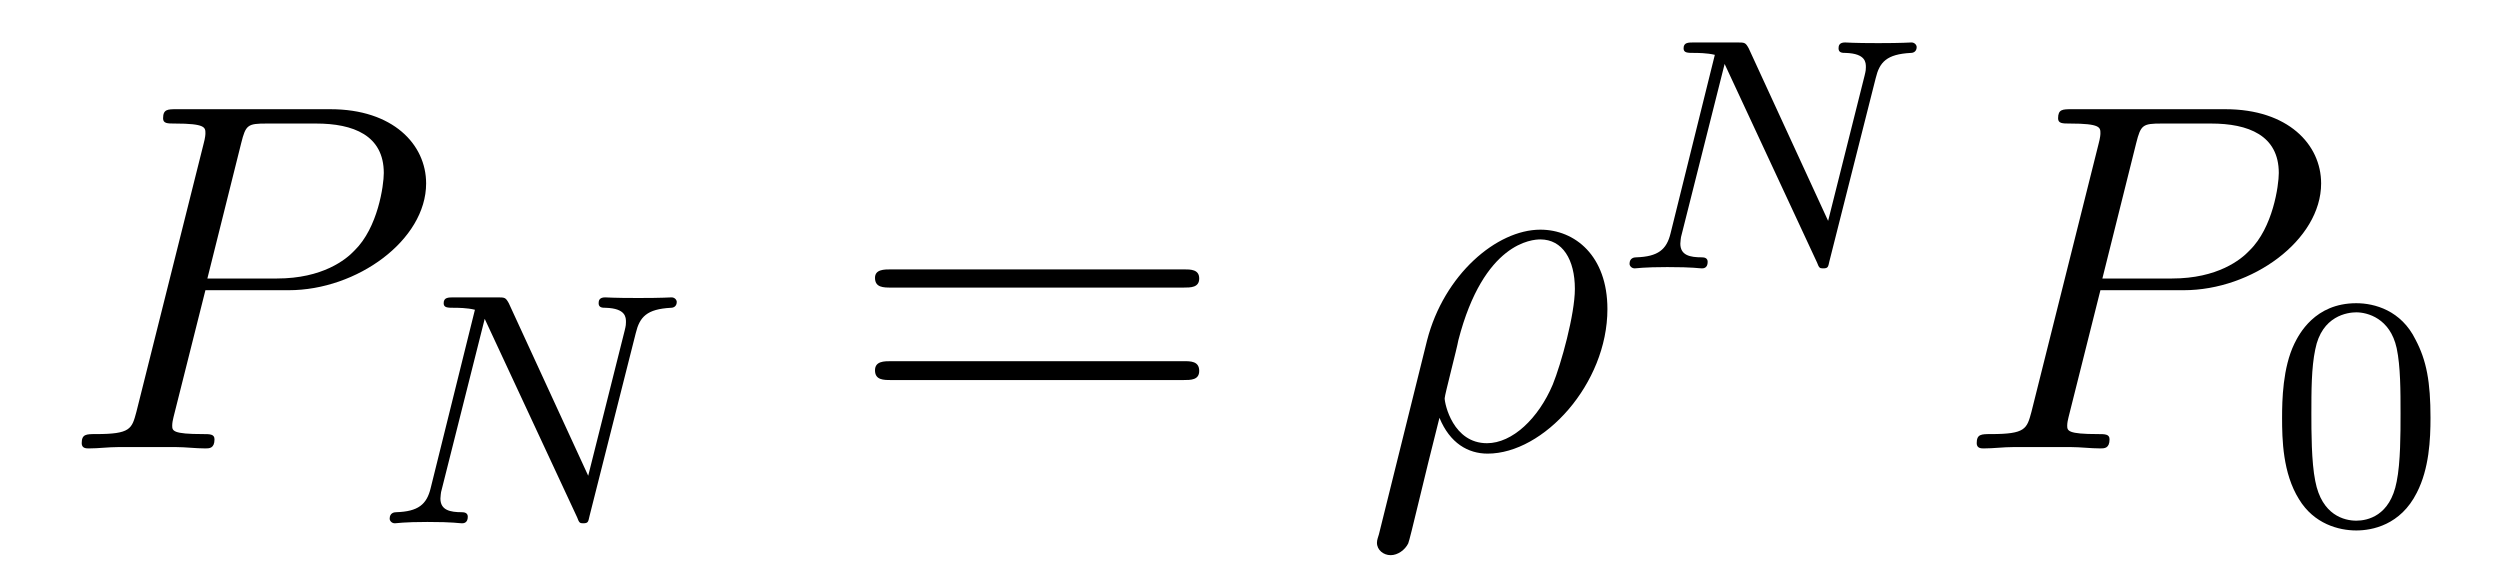
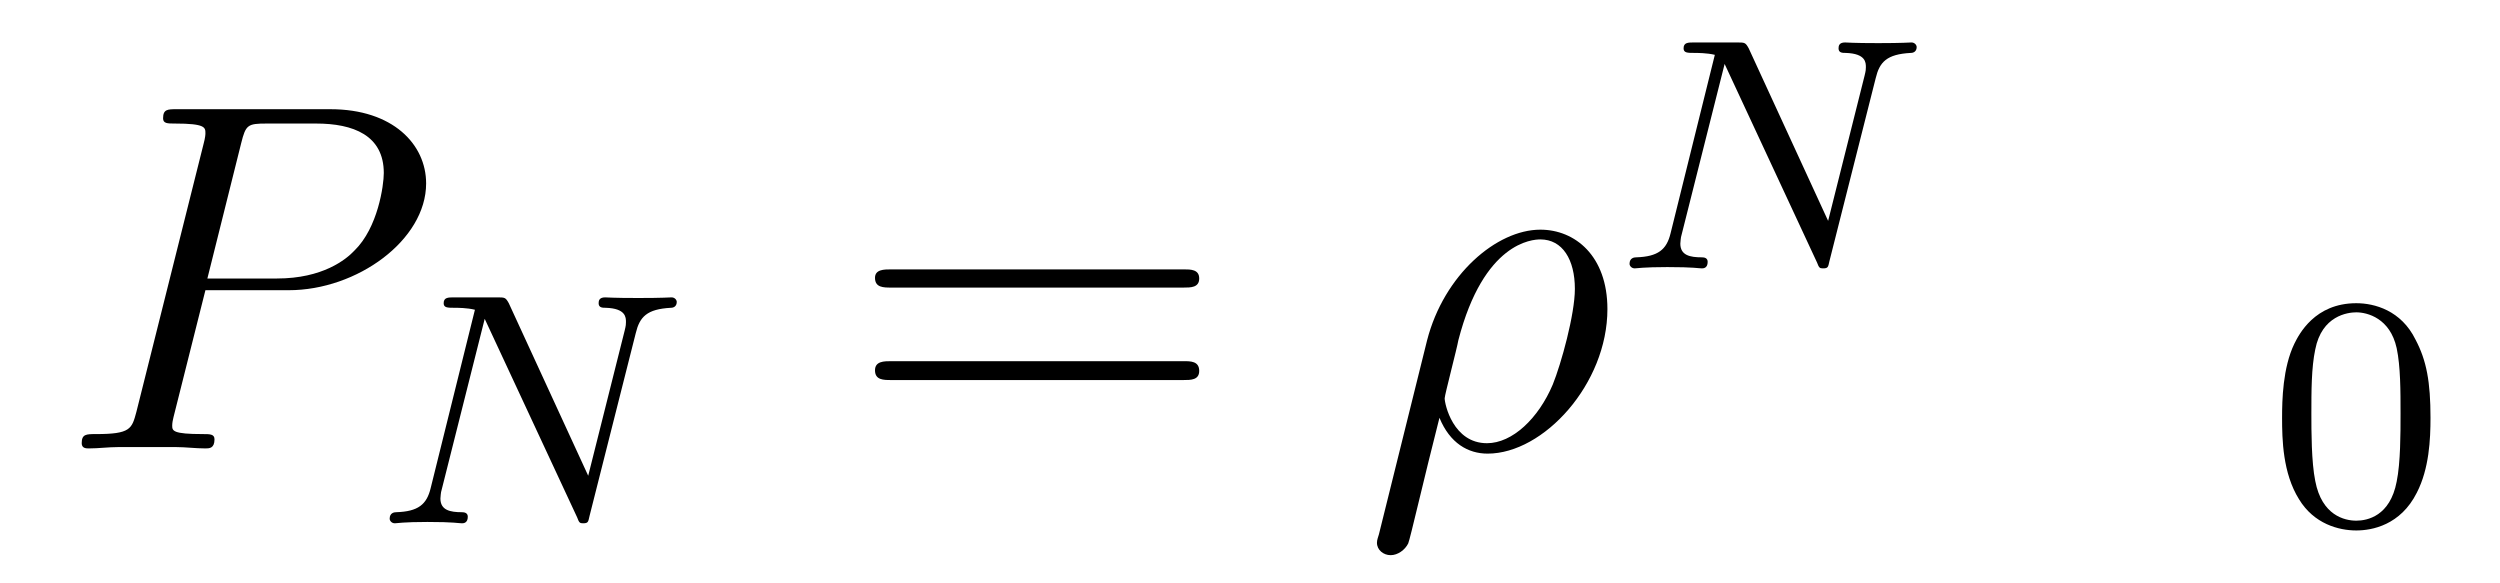
<svg xmlns="http://www.w3.org/2000/svg" height="14pt" version="1.1" viewBox="0 -14 60 14" width="60pt">
  <g id="page1">
    <g transform="matrix(1 0 0 1 -127 651)">
      <path d="M131.93 -658.035H133.93C135.57 -658.035 137.227 -659.238 137.227 -660.598C137.227 -661.535 136.43 -662.379 134.93 -662.379H131.242C131.023 -662.379 130.914 -662.379 130.914 -662.16C130.914 -662.035 131.023 -662.035 131.195 -662.035C131.93 -662.035 131.93 -661.941 131.93 -661.801C131.93 -661.785 131.93 -661.707 131.883 -661.535L130.273 -655.113C130.164 -654.707 130.133 -654.582 129.305 -654.582C129.07 -654.582 128.961 -654.582 128.961 -654.363C128.961 -654.238 129.07 -654.238 129.133 -654.238C129.367 -654.238 129.602 -654.27 129.836 -654.27H131.227C131.445 -654.27 131.695 -654.238 131.93 -654.238C132.023 -654.238 132.148 -654.238 132.148 -654.457C132.148 -654.582 132.039 -654.582 131.867 -654.582C131.148 -654.582 131.133 -654.66 131.133 -654.785C131.133 -654.848 131.148 -654.926 131.164 -654.988L131.93 -658.035ZM132.789 -661.566C132.898 -662.004 132.945 -662.035 133.398 -662.035H134.586C135.477 -662.035 136.211 -661.754 136.211 -660.848C136.211 -660.551 136.07 -659.535 135.508 -658.988C135.305 -658.77 134.742 -658.316 133.648 -658.316H131.977L132.789 -661.566ZM135.957 -654.238" fill-rule="evenodd" />
      <path d="M142.258 -657.004C142.352 -657.395 142.523 -657.582 143.102 -657.613C143.18 -657.613 143.242 -657.66 143.242 -657.754C143.242 -657.801 143.195 -657.863 143.117 -657.863C143.07 -657.863 142.914 -657.848 142.32 -657.848C141.695 -657.848 141.586 -657.863 141.523 -657.863C141.383 -657.863 141.367 -657.785 141.367 -657.723C141.367 -657.613 141.461 -657.613 141.539 -657.613C142.023 -657.598 142.023 -657.379 142.023 -657.27C142.023 -657.223 142.023 -657.191 141.992 -657.066L141.117 -653.582L139.211 -657.723C139.133 -657.863 139.117 -657.863 138.93 -657.863H137.898C137.758 -657.863 137.648 -657.863 137.648 -657.723C137.648 -657.613 137.742 -657.613 137.914 -657.613C137.977 -657.613 138.211 -657.613 138.398 -657.566L137.336 -653.285C137.242 -652.895 137.039 -652.723 136.508 -652.707C136.461 -652.707 136.352 -652.691 136.352 -652.551C136.352 -652.504 136.398 -652.441 136.477 -652.441C136.508 -652.441 136.695 -652.473 137.258 -652.473C137.898 -652.473 138.008 -652.441 138.086 -652.441C138.117 -652.441 138.227 -652.441 138.227 -652.598C138.227 -652.691 138.148 -652.707 138.086 -652.707C137.805 -652.707 137.57 -652.754 137.57 -653.035C137.57 -653.082 137.586 -653.191 137.586 -653.191L138.633 -657.348L140.852 -652.582C140.898 -652.457 140.914 -652.441 140.992 -652.441C141.117 -652.441 141.117 -652.473 141.148 -652.613L142.258 -657.004ZM142.68 -652.441" fill-rule="evenodd" />
      <path d="M155.406 -658.098C155.578 -658.098 155.781 -658.098 155.781 -658.316C155.781 -658.535 155.578 -658.535 155.406 -658.535H148.391C148.219 -658.535 148 -658.535 148 -658.332C148 -658.098 148.203 -658.098 148.391 -658.098H155.406ZM155.406 -655.879C155.578 -655.879 155.781 -655.879 155.781 -656.098C155.781 -656.332 155.578 -656.332 155.406 -656.332H148.391C148.219 -656.332 148 -656.332 148 -656.113C148 -655.879 148.203 -655.879 148.391 -655.879H155.406ZM156.477 -654.238" fill-rule="evenodd" />
      <path d="M160.094 -652.176C160.078 -652.113 160.047 -652.051 160.047 -651.973C160.047 -651.801 160.203 -651.676 160.375 -651.676C160.547 -651.676 160.719 -651.801 160.797 -651.957C160.844 -652.066 161.172 -653.504 161.547 -654.973C161.797 -654.363 162.234 -654.113 162.703 -654.113C164.047 -654.113 165.578 -655.785 165.578 -657.582C165.578 -658.863 164.797 -659.488 163.969 -659.488C162.922 -659.488 161.656 -658.41 161.25 -656.832L160.094 -652.176ZM162.687 -654.363C161.875 -654.363 161.672 -655.301 161.672 -655.441C161.672 -655.52 161.969 -656.645 162 -656.832C162.609 -659.191 163.781 -659.254 163.969 -659.254C164.5 -659.254 164.797 -658.77 164.797 -658.066C164.797 -657.457 164.469 -656.27 164.266 -655.77C163.922 -654.957 163.297 -654.363 162.687 -654.363ZM165.715 -654.238" fill-rule="evenodd" />
      <path d="M172.016 -663.121C172.109 -663.512 172.281 -663.699 172.859 -663.73C172.938 -663.73 173 -663.777 173 -663.871C173 -663.918 172.953 -663.981 172.875 -663.981C172.828 -663.981 172.672 -663.965 172.078 -663.965C171.453 -663.965 171.344 -663.981 171.281 -663.981C171.141 -663.981 171.125 -663.902 171.125 -663.84C171.125 -663.73 171.219 -663.73 171.297 -663.73C171.781 -663.715 171.781 -663.496 171.781 -663.387C171.781 -663.34 171.781 -663.309 171.75 -663.184L170.875 -659.699L168.969 -663.84C168.891 -663.981 168.875 -663.981 168.687 -663.981H167.656C167.516 -663.981 167.406 -663.981 167.406 -663.84C167.406 -663.73 167.5 -663.73 167.672 -663.73C167.734 -663.73 167.969 -663.73 168.156 -663.684L167.094 -659.402C167 -659.012 166.797 -658.84 166.266 -658.824C166.219 -658.824 166.109 -658.809 166.109 -658.668C166.109 -658.621 166.156 -658.559 166.234 -658.559C166.266 -658.559 166.453 -658.59 167.016 -658.59C167.656 -658.59 167.766 -658.559 167.844 -658.559C167.875 -658.559 167.984 -658.559 167.984 -658.715C167.984 -658.809 167.906 -658.824 167.844 -658.824C167.562 -658.824 167.328 -658.871 167.328 -659.152C167.328 -659.199 167.344 -659.309 167.344 -659.309L168.391 -663.465L170.609 -658.699C170.656 -658.574 170.672 -658.559 170.75 -658.559C170.875 -658.559 170.875 -658.59 170.906 -658.731L172.016 -663.121ZM172.437 -658.559" fill-rule="evenodd" />
-       <path d="M177.41 -658.035H179.41C181.051 -658.035 182.707 -659.238 182.707 -660.598C182.707 -661.535 181.91 -662.379 180.41 -662.379H176.723C176.504 -662.379 176.394 -662.379 176.394 -662.16C176.394 -662.035 176.504 -662.035 176.676 -662.035C177.41 -662.035 177.41 -661.941 177.41 -661.801C177.41 -661.785 177.41 -661.707 177.363 -661.535L175.754 -655.113C175.644 -654.707 175.613 -654.582 174.785 -654.582C174.551 -654.582 174.441 -654.582 174.441 -654.363C174.441 -654.238 174.551 -654.238 174.613 -654.238C174.848 -654.238 175.082 -654.27 175.316 -654.27H176.707C176.926 -654.27 177.176 -654.238 177.41 -654.238C177.504 -654.238 177.629 -654.238 177.629 -654.457C177.629 -654.582 177.519 -654.582 177.348 -654.582C176.629 -654.582 176.613 -654.66 176.613 -654.785C176.613 -654.848 176.629 -654.926 176.645 -654.988L177.41 -658.035ZM178.269 -661.566C178.379 -662.004 178.426 -662.035 178.879 -662.035H180.066C180.957 -662.035 181.691 -661.754 181.691 -660.848C181.691 -660.551 181.551 -659.535 180.988 -658.988C180.785 -658.77 180.223 -658.316 179.129 -658.316H177.457L178.269 -661.566ZM181.437 -654.238" fill-rule="evenodd" />
      <path d="M185.332 -654.973C185.332 -655.832 185.238 -656.348 184.973 -656.848C184.629 -657.551 183.988 -657.723 183.551 -657.723C182.551 -657.723 182.176 -656.973 182.066 -656.754C181.785 -656.176 181.77 -655.395 181.77 -654.973C181.77 -654.457 181.785 -653.645 182.176 -653.019C182.535 -652.426 183.129 -652.269 183.551 -652.269C183.926 -652.269 184.613 -652.395 185.004 -653.176C185.301 -653.754 185.332 -654.457 185.332 -654.973ZM183.551 -652.504C183.27 -652.504 182.723 -652.629 182.566 -653.457C182.473 -653.91 182.473 -654.66 182.473 -655.066C182.473 -655.613 182.473 -656.176 182.566 -656.613C182.723 -657.426 183.348 -657.504 183.551 -657.504C183.816 -657.504 184.363 -657.363 184.52 -656.645C184.613 -656.207 184.613 -655.613 184.613 -655.066C184.613 -654.598 184.613 -653.895 184.52 -653.441C184.363 -652.613 183.816 -652.504 183.551 -652.504ZM185.641 -652.441" fill-rule="evenodd" />
    </g>
  </g>
</svg>